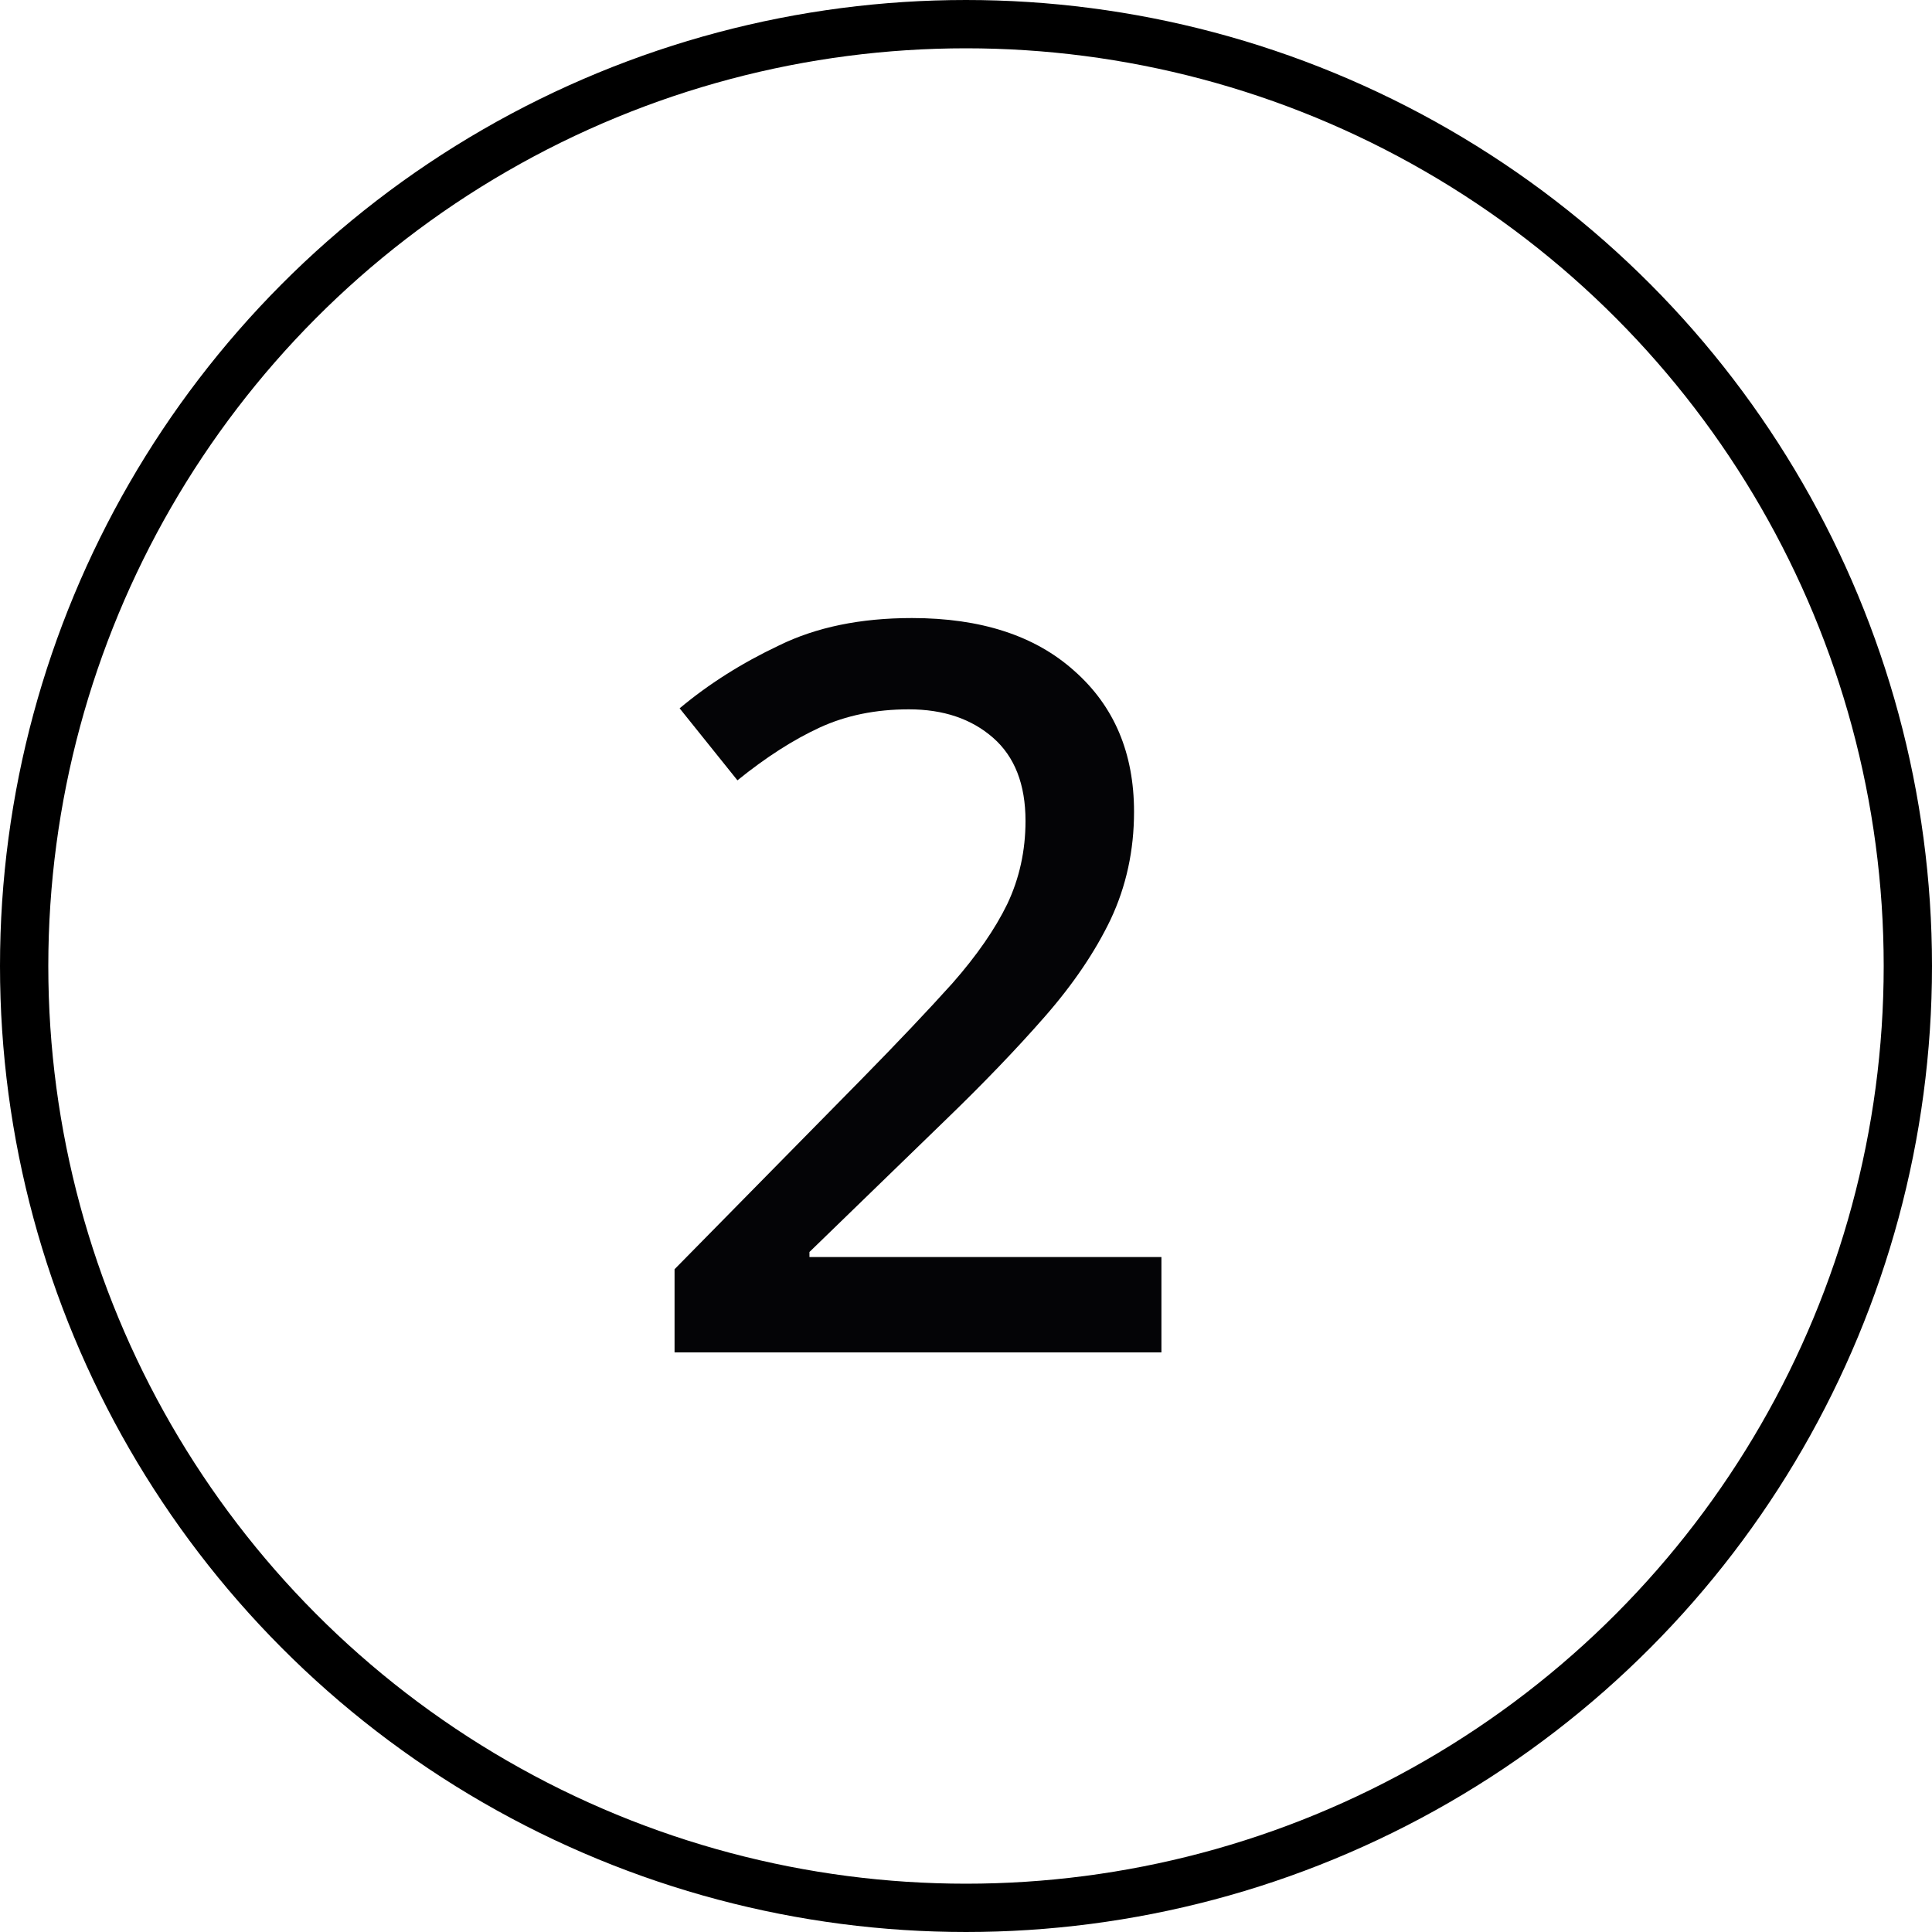
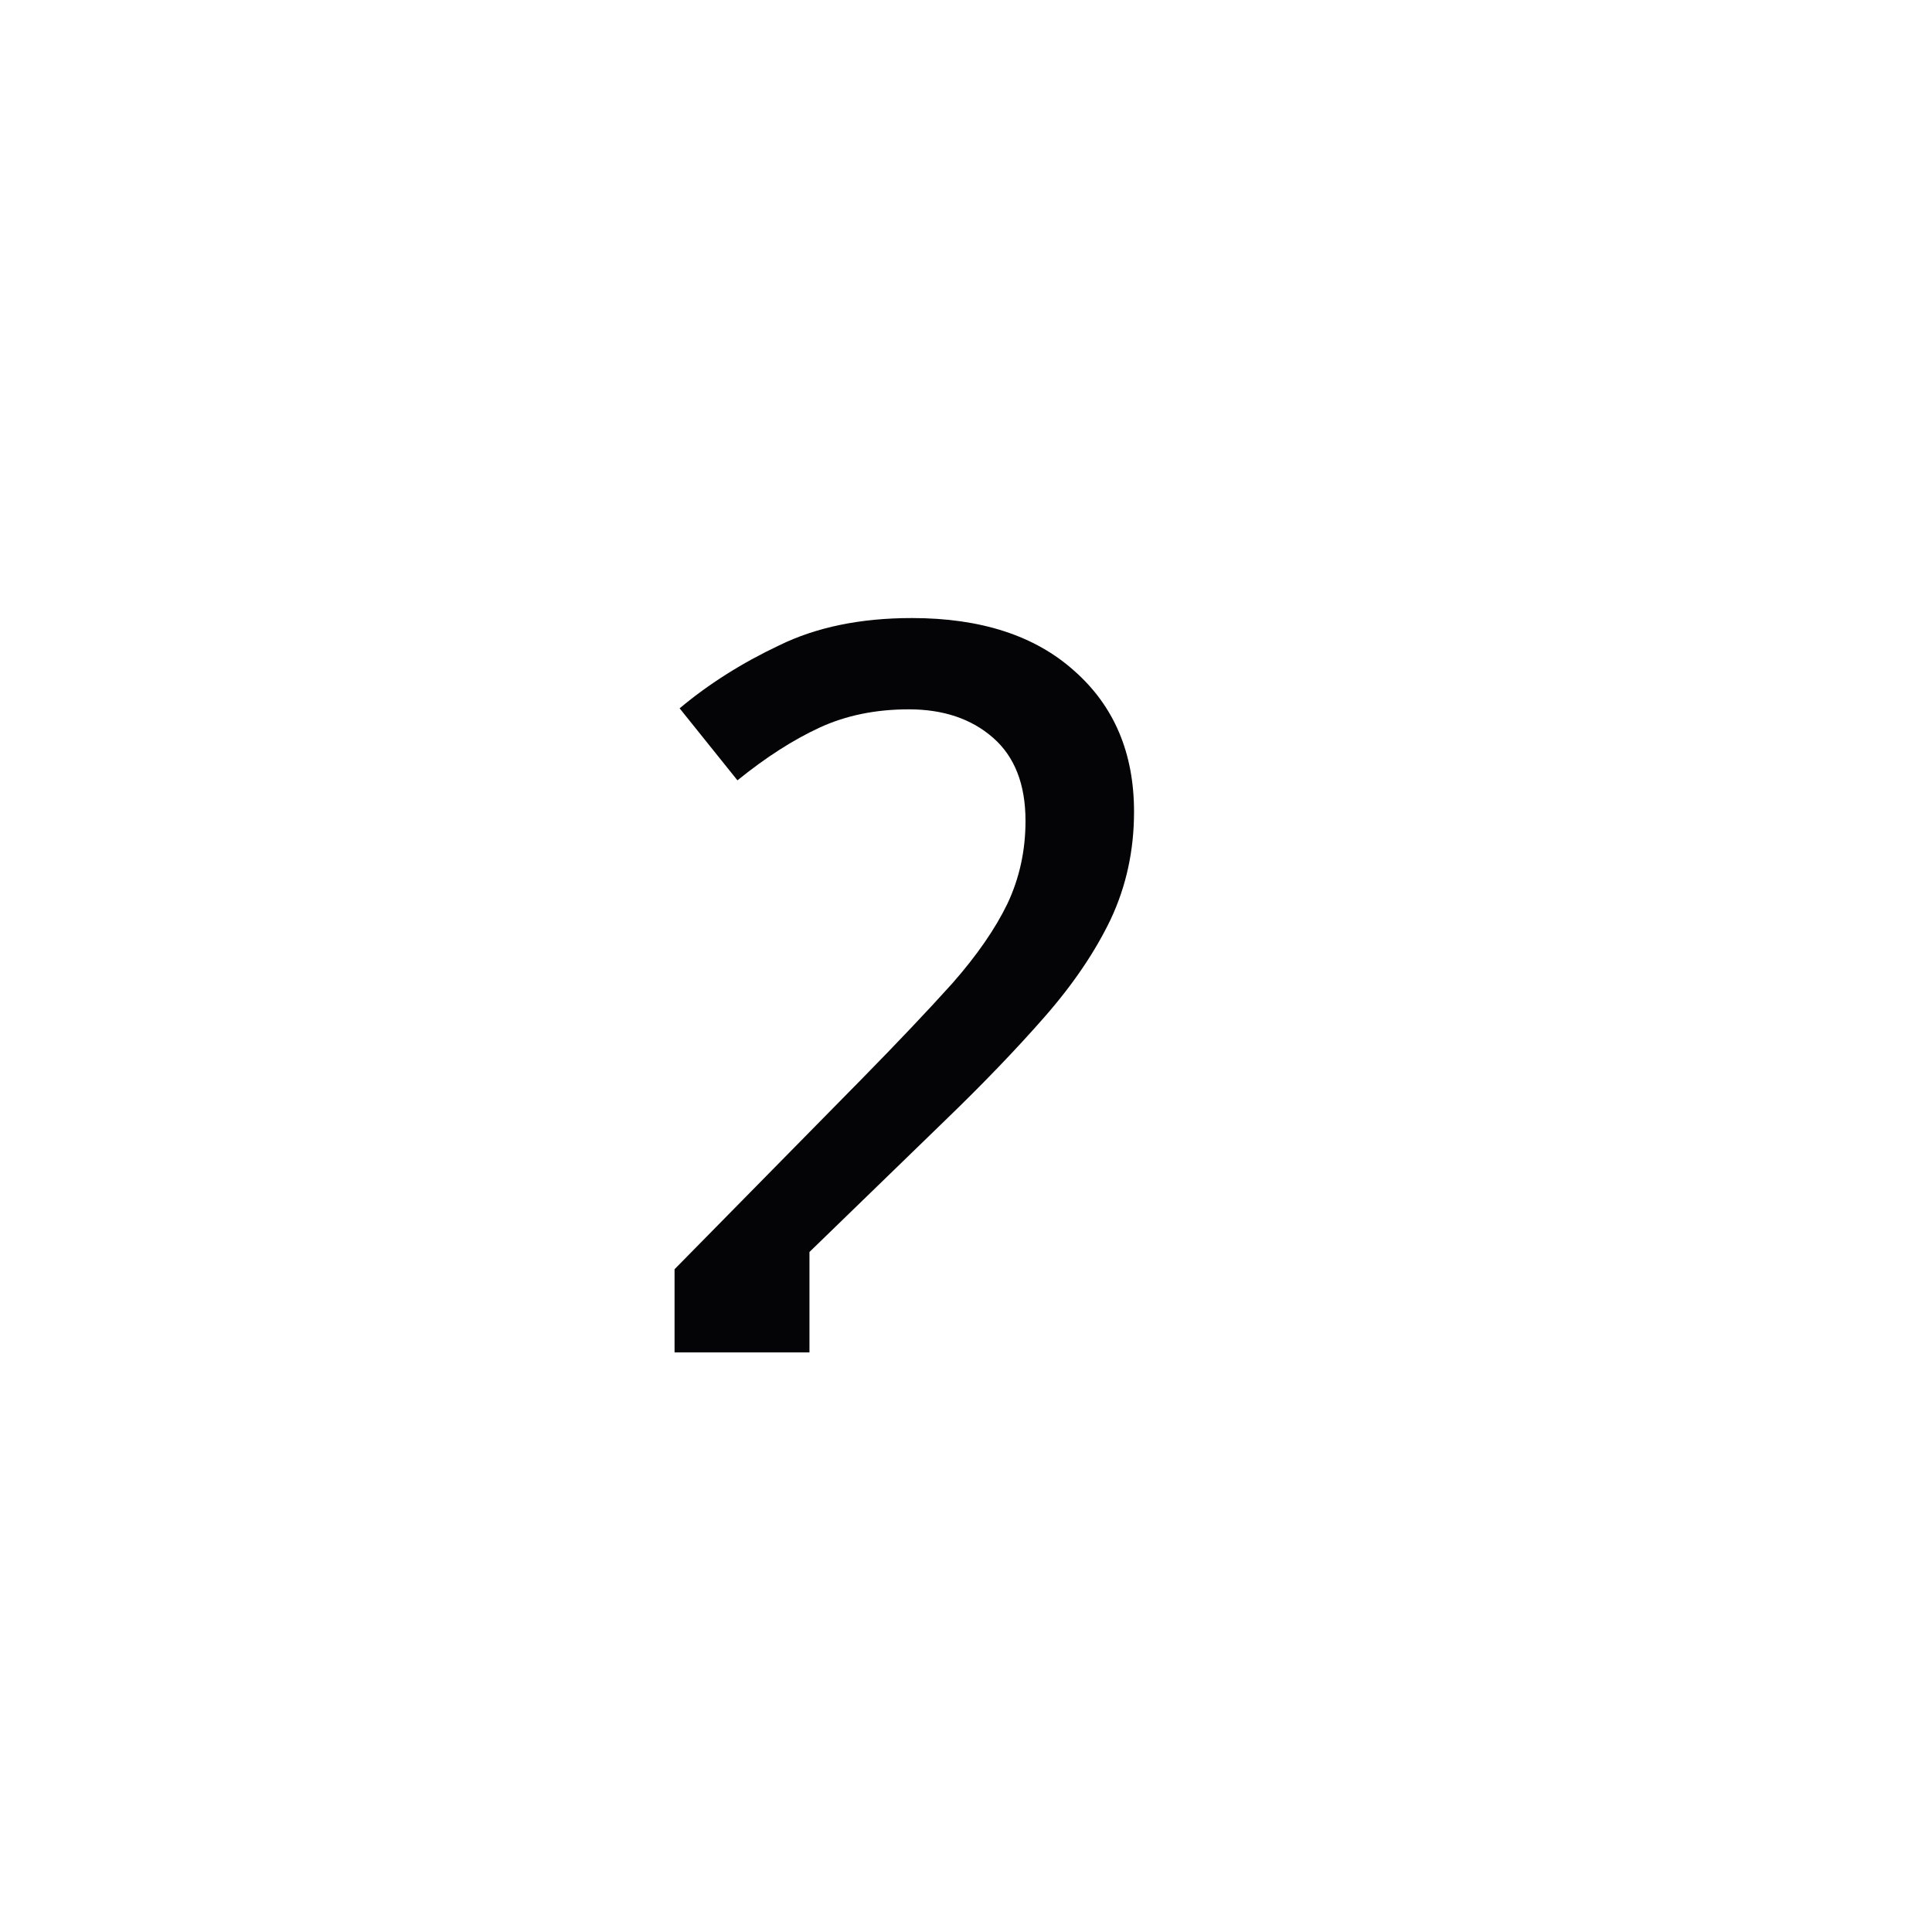
<svg xmlns="http://www.w3.org/2000/svg" width="40" height="40" viewBox="0 0 40 40" fill="none">
-   <path d="M24.046 28H13.966V26.278L17.83 22.351C18.586 21.581 19.216 20.916 19.72 20.356C20.224 19.782 20.602 19.236 20.854 18.718C21.106 18.186 21.232 17.612 21.232 16.996C21.232 16.24 21.008 15.666 20.56 15.274C20.112 14.882 19.531 14.686 18.817 14.686C18.131 14.686 17.515 14.812 16.969 15.064C16.423 15.316 15.856 15.68 15.268 16.156L14.071 14.665C14.673 14.161 15.359 13.727 16.129 13.363C16.899 12.985 17.816 12.796 18.88 12.796C20.308 12.796 21.428 13.16 22.24 13.888C23.066 14.616 23.479 15.589 23.479 16.807C23.479 17.605 23.318 18.347 22.996 19.033C22.674 19.705 22.219 20.377 21.631 21.049C21.043 21.721 20.35 22.442 19.552 23.212L16.759 25.921V26.026H24.046V28Z" fill="#040406" />
-   <circle cx="20" cy="20" r="19.5" stroke="black" />
+   <path d="M24.046 28H13.966V26.278L17.83 22.351C18.586 21.581 19.216 20.916 19.72 20.356C20.224 19.782 20.602 19.236 20.854 18.718C21.106 18.186 21.232 17.612 21.232 16.996C21.232 16.24 21.008 15.666 20.56 15.274C20.112 14.882 19.531 14.686 18.817 14.686C18.131 14.686 17.515 14.812 16.969 15.064C16.423 15.316 15.856 15.68 15.268 16.156L14.071 14.665C14.673 14.161 15.359 13.727 16.129 13.363C16.899 12.985 17.816 12.796 18.88 12.796C20.308 12.796 21.428 13.16 22.24 13.888C23.066 14.616 23.479 15.589 23.479 16.807C23.479 17.605 23.318 18.347 22.996 19.033C22.674 19.705 22.219 20.377 21.631 21.049C21.043 21.721 20.35 22.442 19.552 23.212L16.759 25.921V26.026V28Z" fill="#040406" />
</svg>